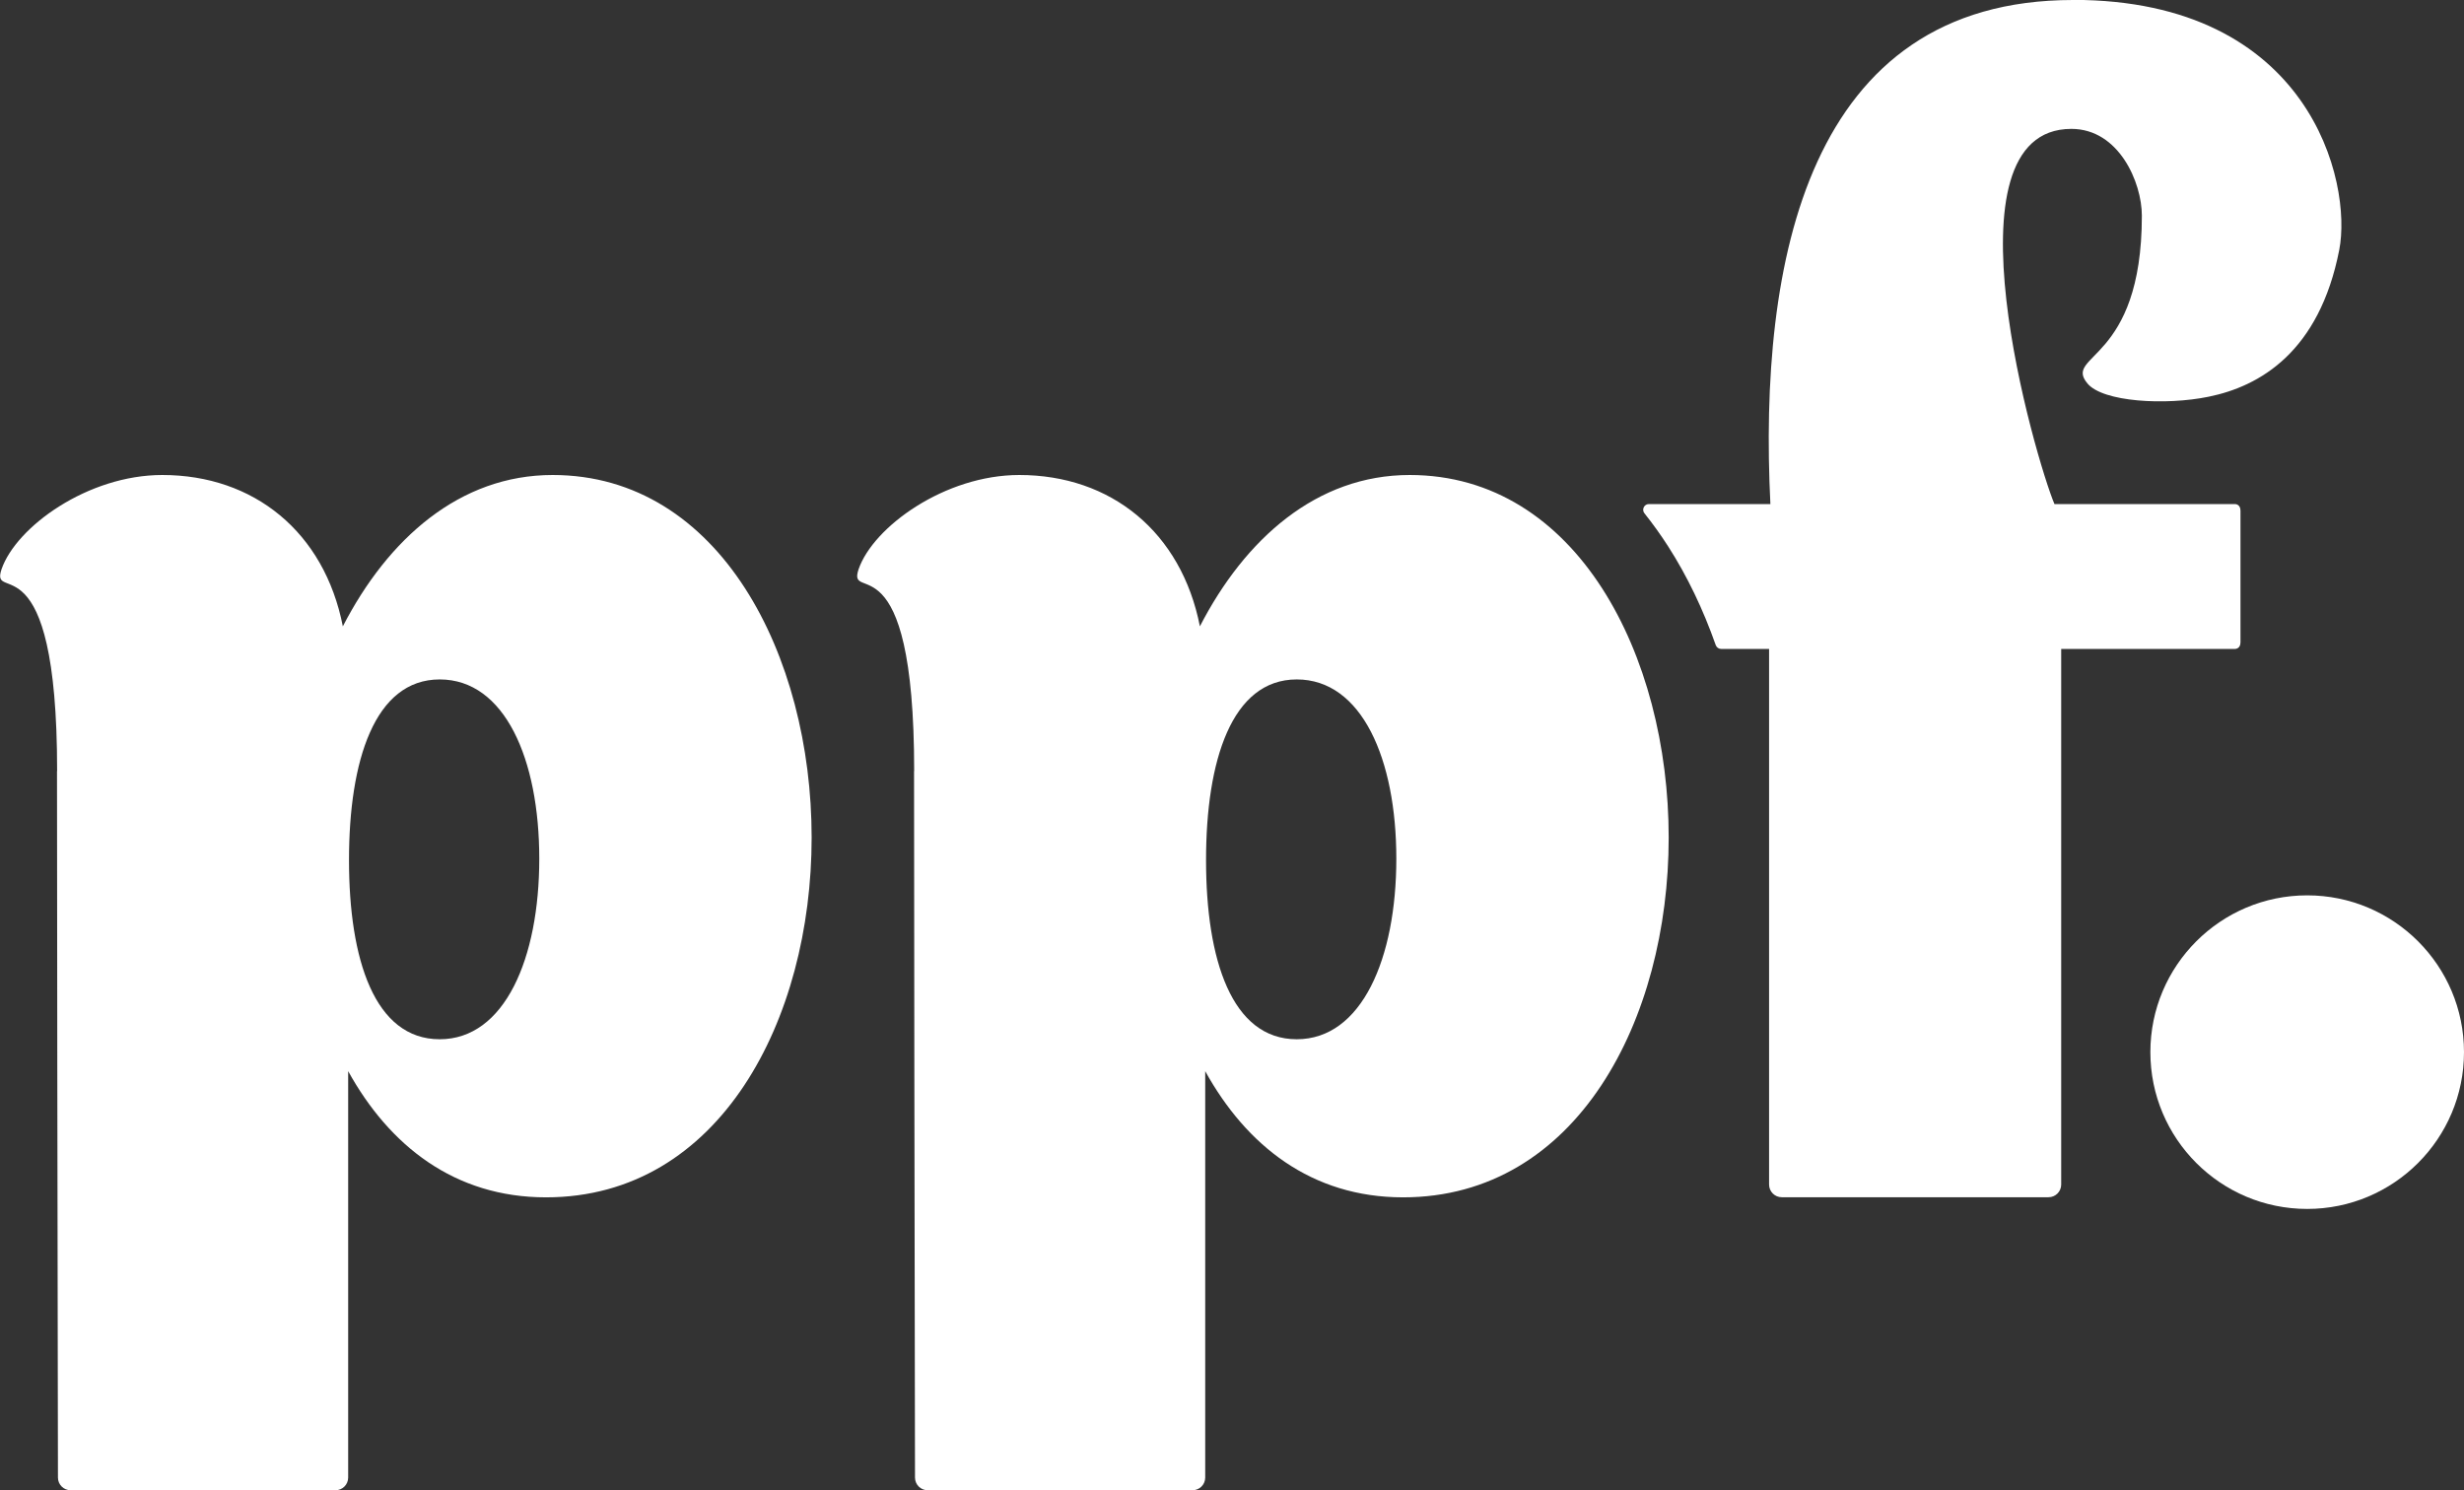
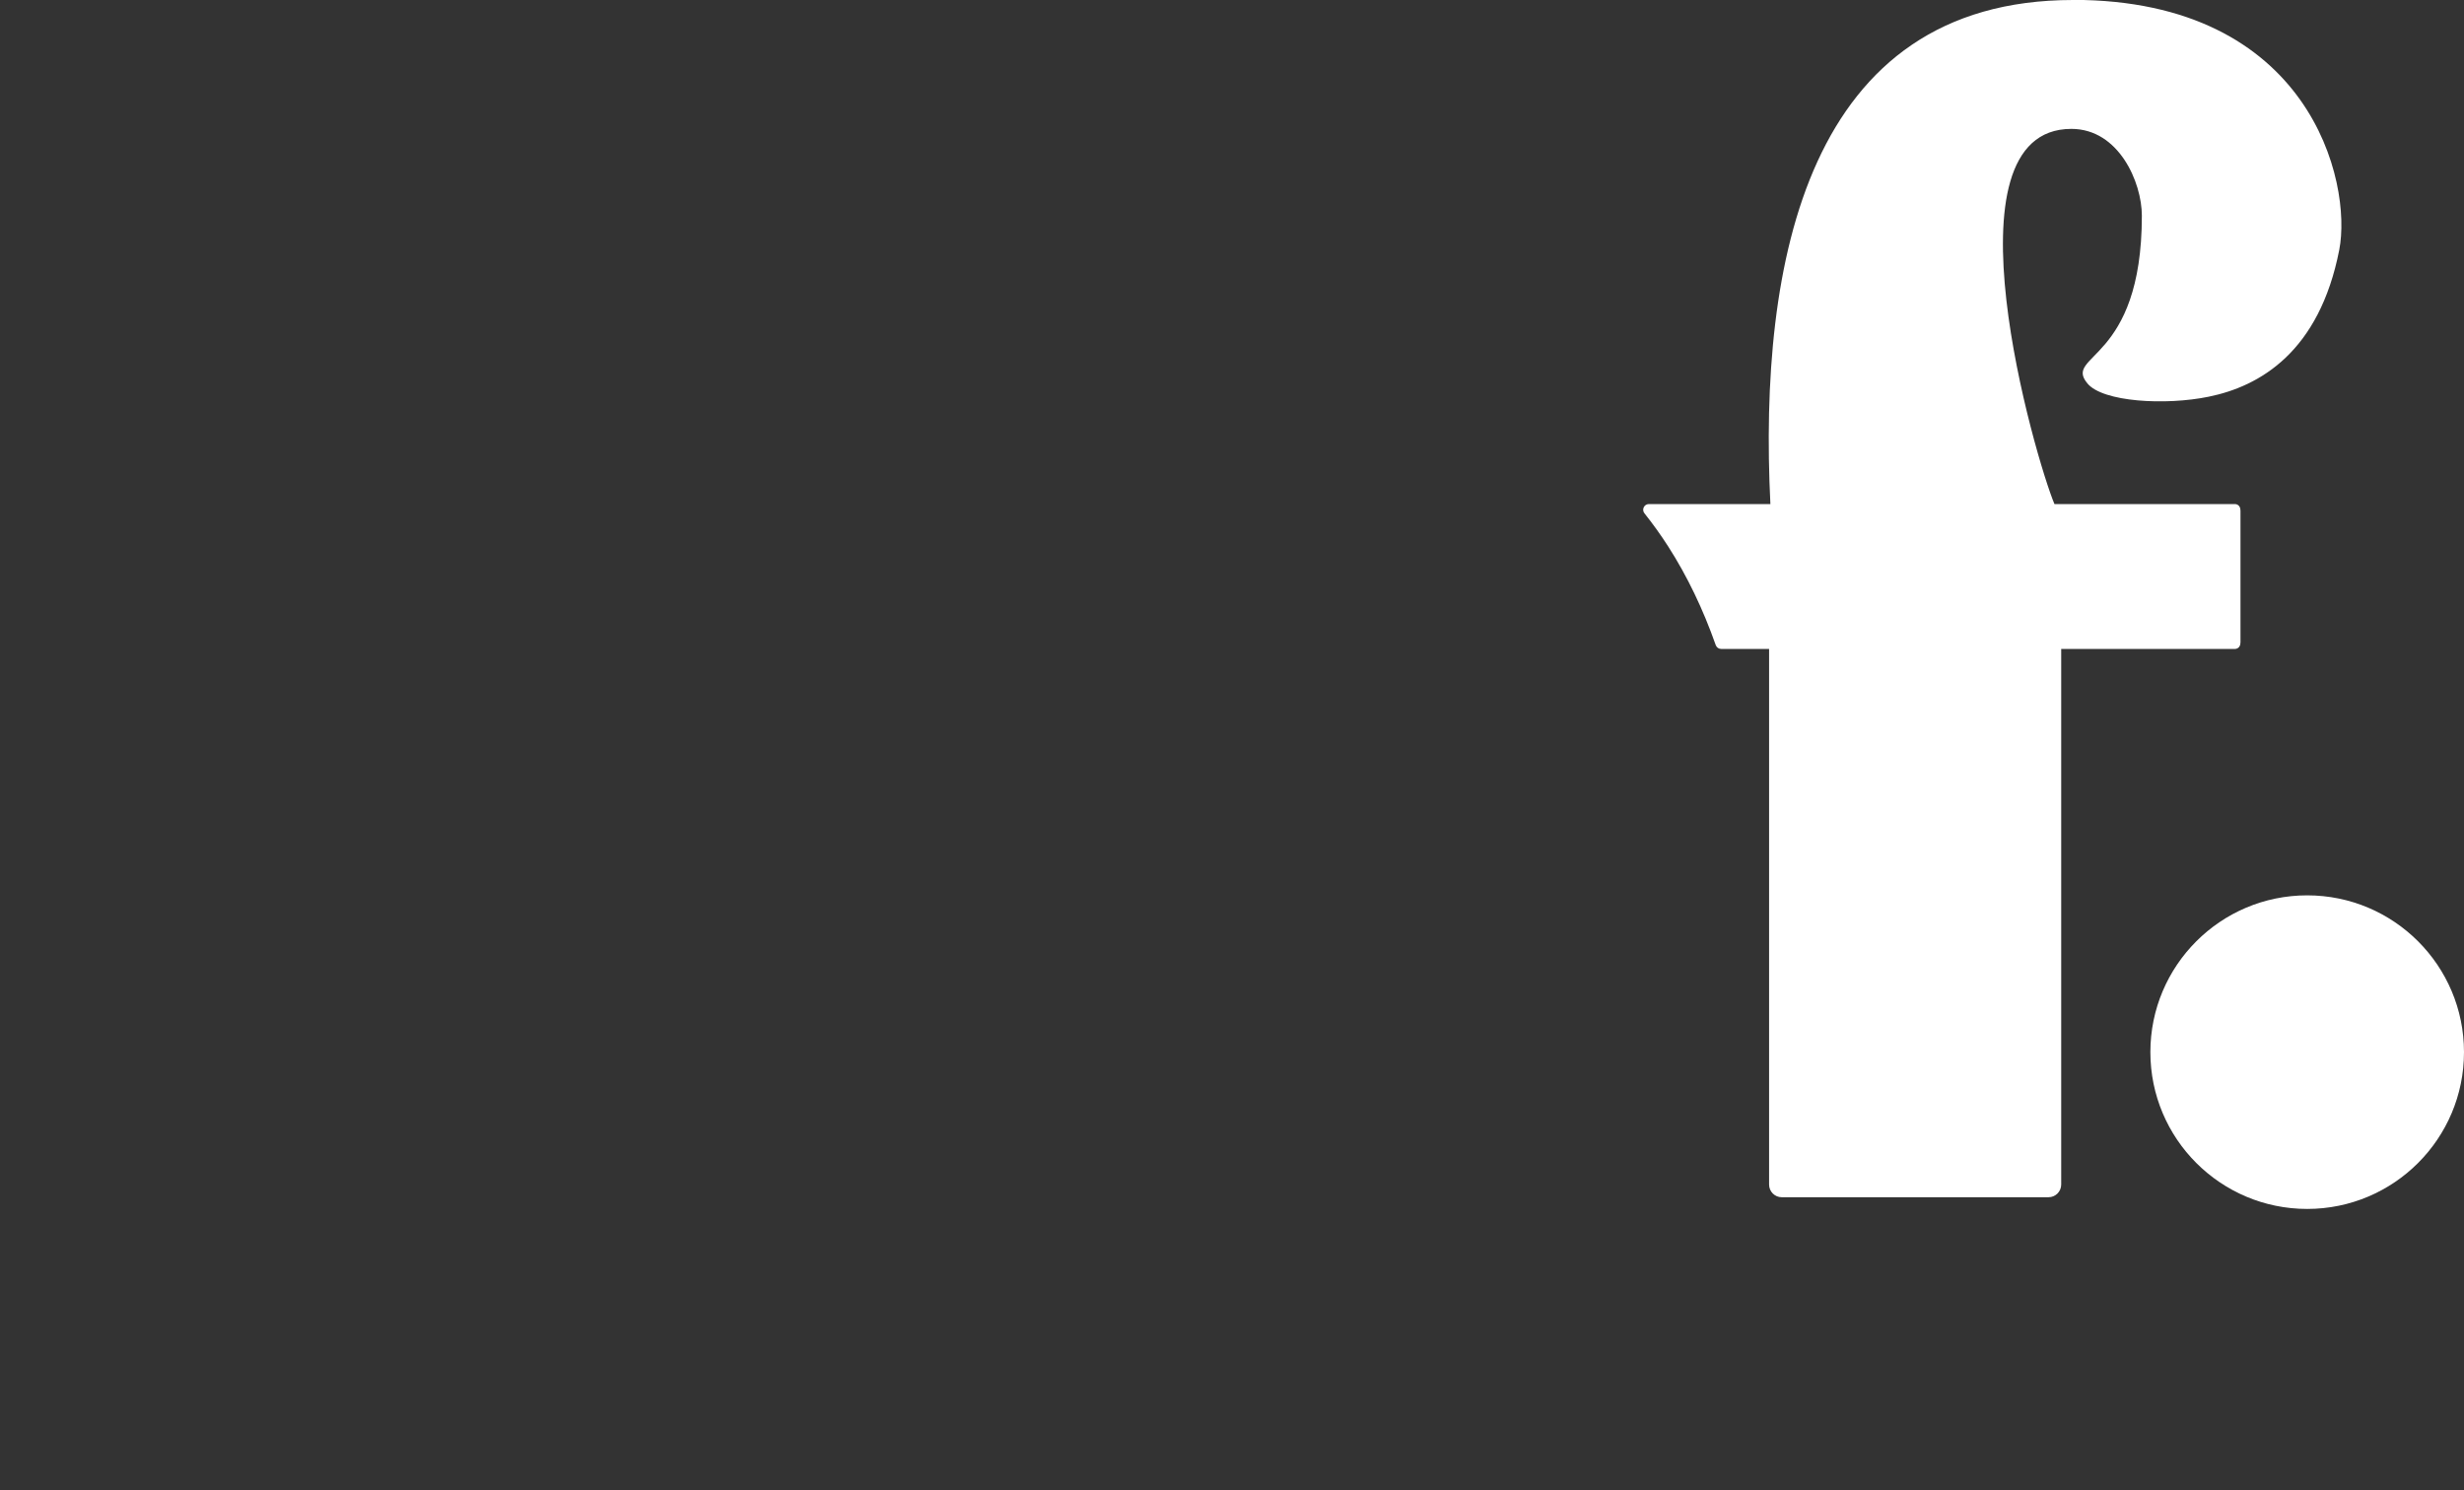
<svg xmlns="http://www.w3.org/2000/svg" id="Layer_2" viewBox="0 0 208.35 126.02">
  <rect x="0" y="0" width="208.35" height="126.02" fill="#333333" stroke="none" />
  <defs>
    <style>
      .cls-1 {
        fill: #fff;
      }
    </style>
  </defs>
  <g id="Layer_1-2" data-name="Layer_1">
    <g>
      <path class="cls-1" d="M175.29,0c-22.49,0-26.6,22.2-25.59,42.63h-10.28c-.4,0-.62.47-.37.78.7.88,1.37,1.81,2,2.79,1.63,2.54,2.97,5.35,4.03,8.36.07.19.25.32.45.32h4.06v45.3c0,.59.48,1.07,1.07,1.07h22.56c.59,0,1.07-.48,1.07-1.07v-45.3h14.71s.45,0,.45-.56v-11.13c0-.56-.45-.56-.45-.56h-15.28c-1.57-3.71-9.75-31.73,1.43-31.73,4.02,0,5.96,4.53,5.96,7.34,0,12.45-6.68,11.7-4.6,14.19,1.3,1.57,6.6,1.87,10.25,1.12,4.32-.88,9.35-3.78,11.04-12.41,1.12-5.73-2.47-21.15-22.52-21.15" />
      <path class="cls-1" d="M208.35,88.98c0,7.32-5.94,13.26-13.26,13.26s-13.26-5.94-13.26-13.26,5.94-13.26,13.26-13.26,13.26,5.94,13.26,13.26" />
-       <path class="cls-1" d="M4.82,65.21c0,4.91.04,41.72.08,59.75,0,.59.48,1.07,1.07,1.07h22.4c.59,0,1.07-.48,1.07-1.07v-34.37c3.48,6.29,8.98,10.67,16.73,10.67,14.71,0,22.46-15.05,22.46-30.43s-7.75-30.66-21.9-30.66c-7.86,0-13.92,5.39-17.74,12.8-1.57-7.98-7.52-12.8-15.27-12.8-6.29,0-12.35,4.38-13.59,7.97-1.01,3.03,4.7-3.04,4.7,17.07M37.18,57.46c5.5,0,8.42,6.74,8.42,15.16s-2.92,15.27-8.42,15.27-7.67-6.73-7.67-15.15,2.17-15.28,7.67-15.28" />
-       <path class="cls-1" d="M77.29,65.21c0,4.91.04,41.72.08,59.75,0,.59.48,1.07,1.07,1.07h22.4c.59,0,1.07-.48,1.07-1.07v-34.37c3.48,6.29,8.98,10.67,16.73,10.67,14.71,0,22.46-15.05,22.46-30.43s-7.75-30.66-21.9-30.66c-7.86,0-13.92,5.39-17.74,12.8-1.57-7.98-7.52-12.8-15.27-12.8-6.29,0-12.35,4.38-13.59,7.97-1.01,3.03,4.7-3.04,4.7,17.07M109.65,57.46c5.5,0,8.42,6.74,8.42,15.16s-2.92,15.27-8.42,15.27-7.67-6.73-7.67-15.15,2.17-15.28,7.67-15.28" />
    </g>
  </g>
</svg>